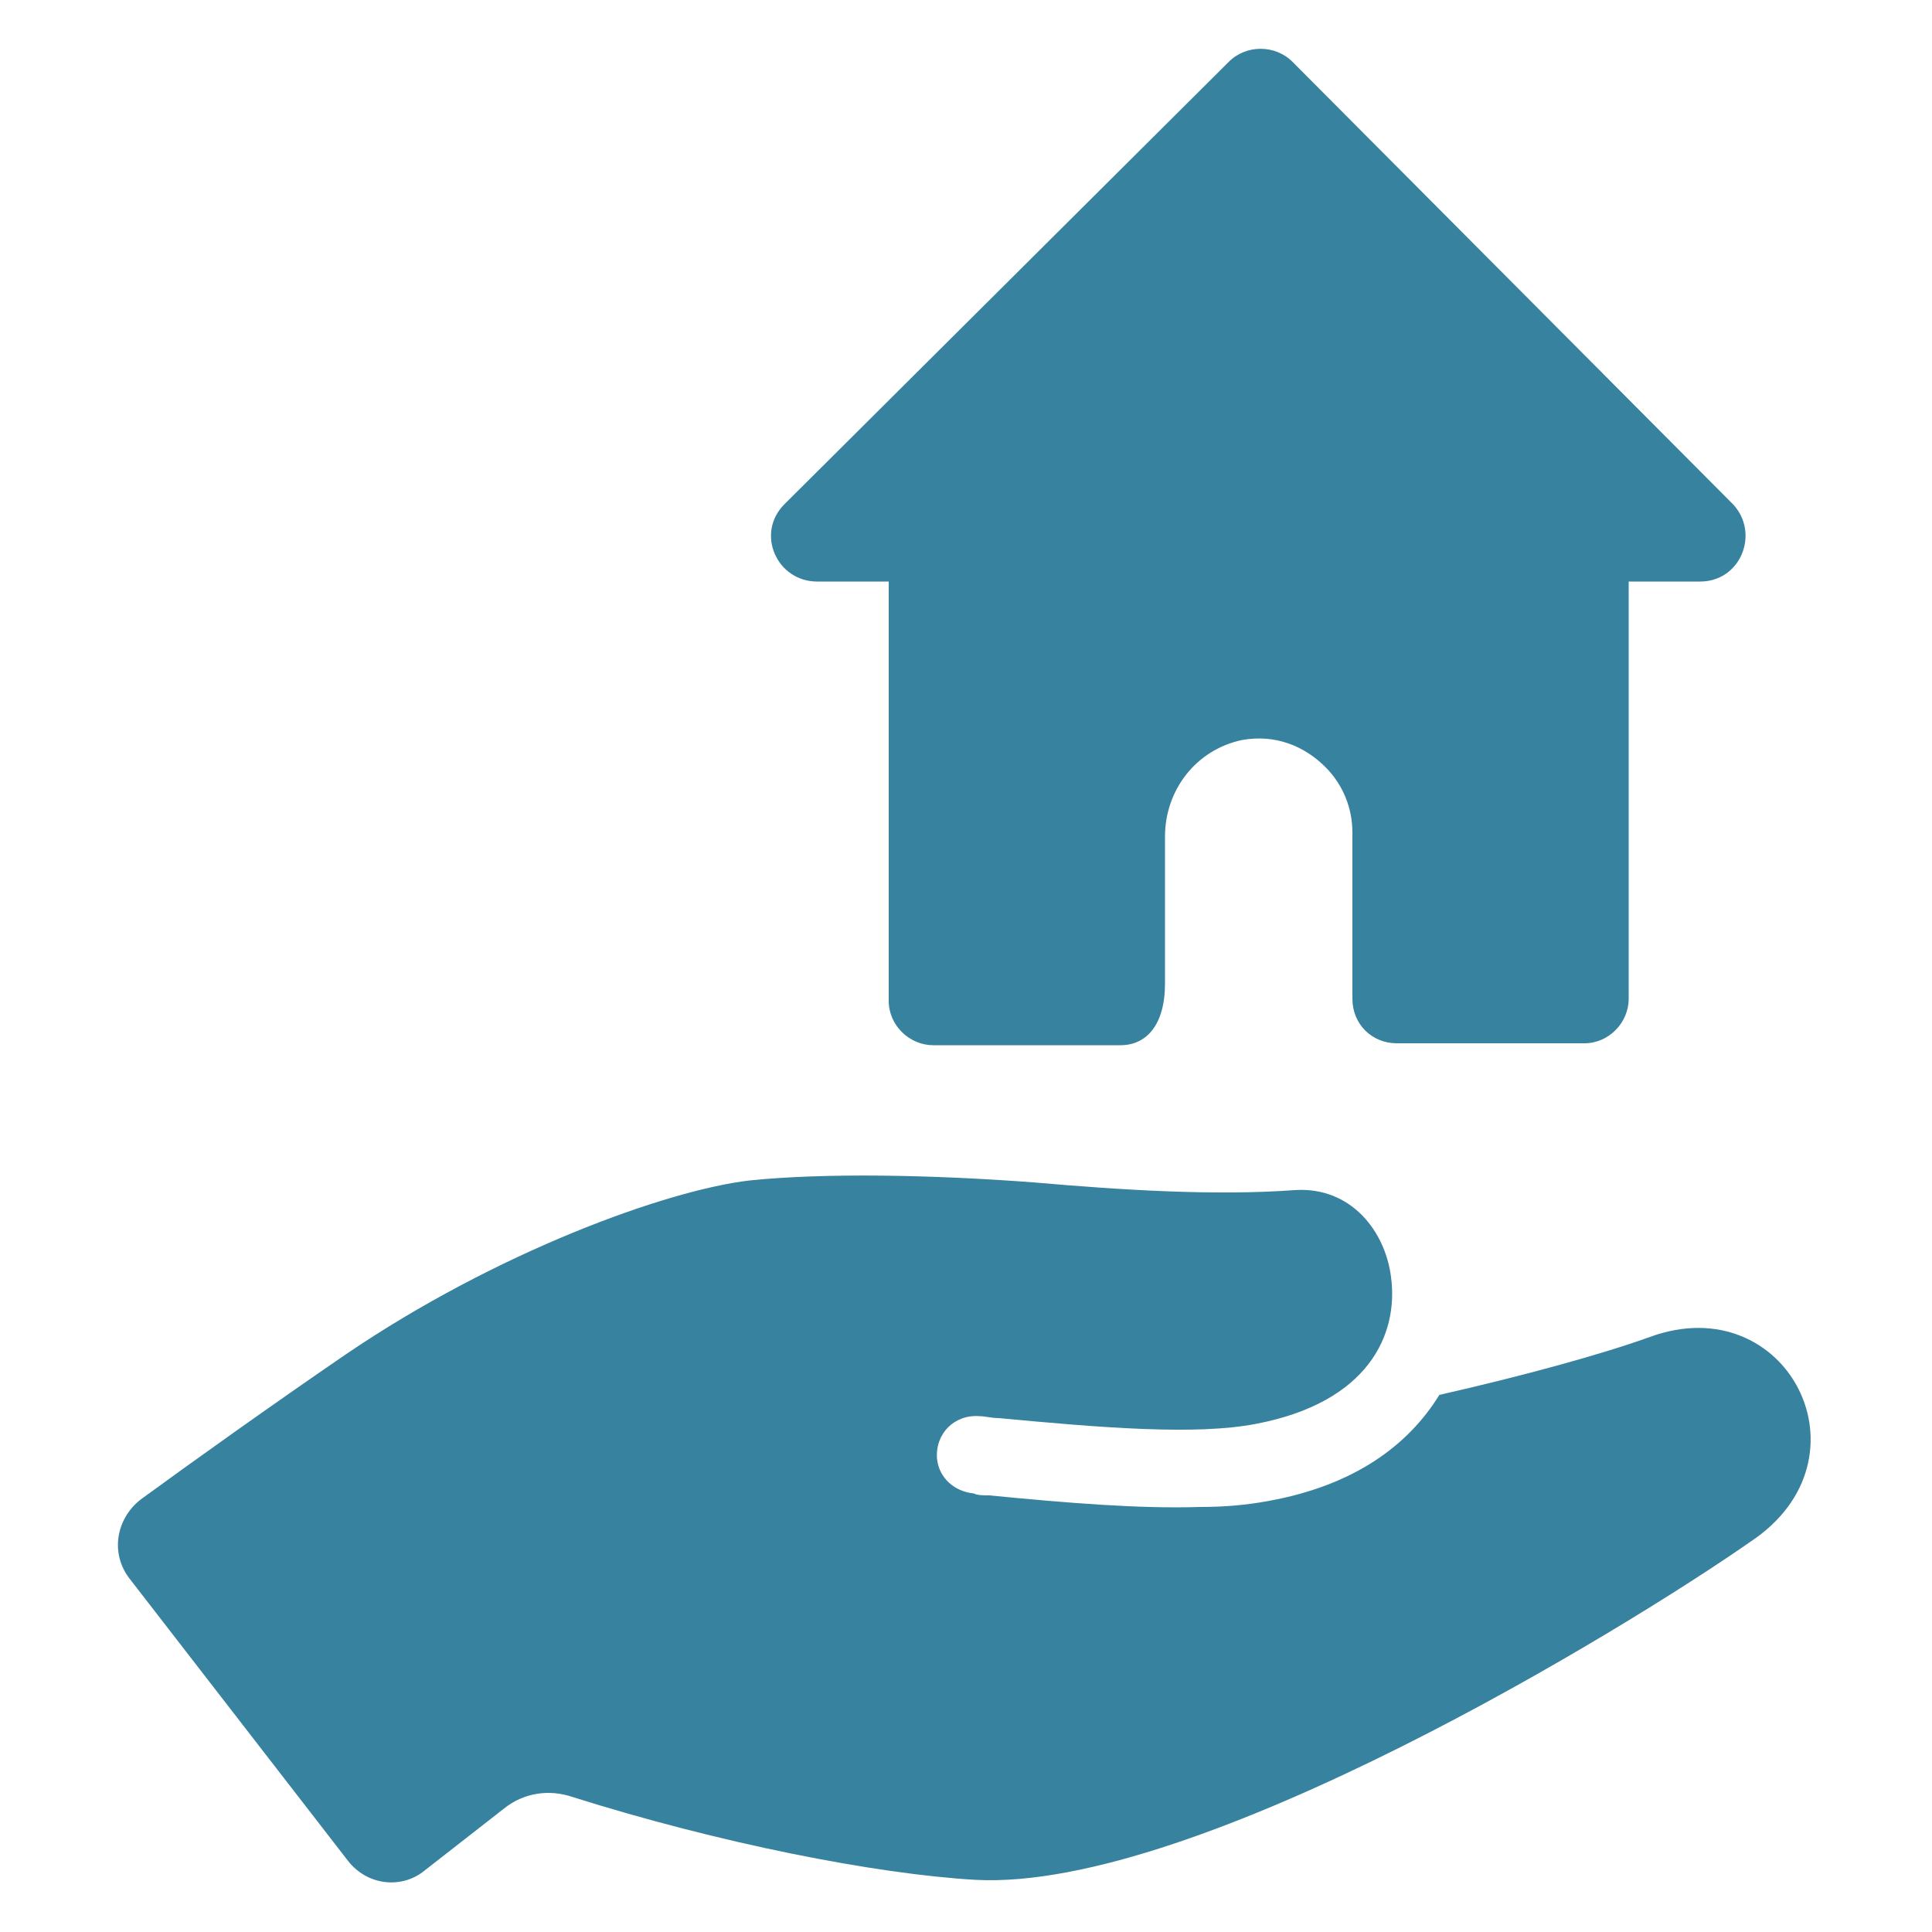
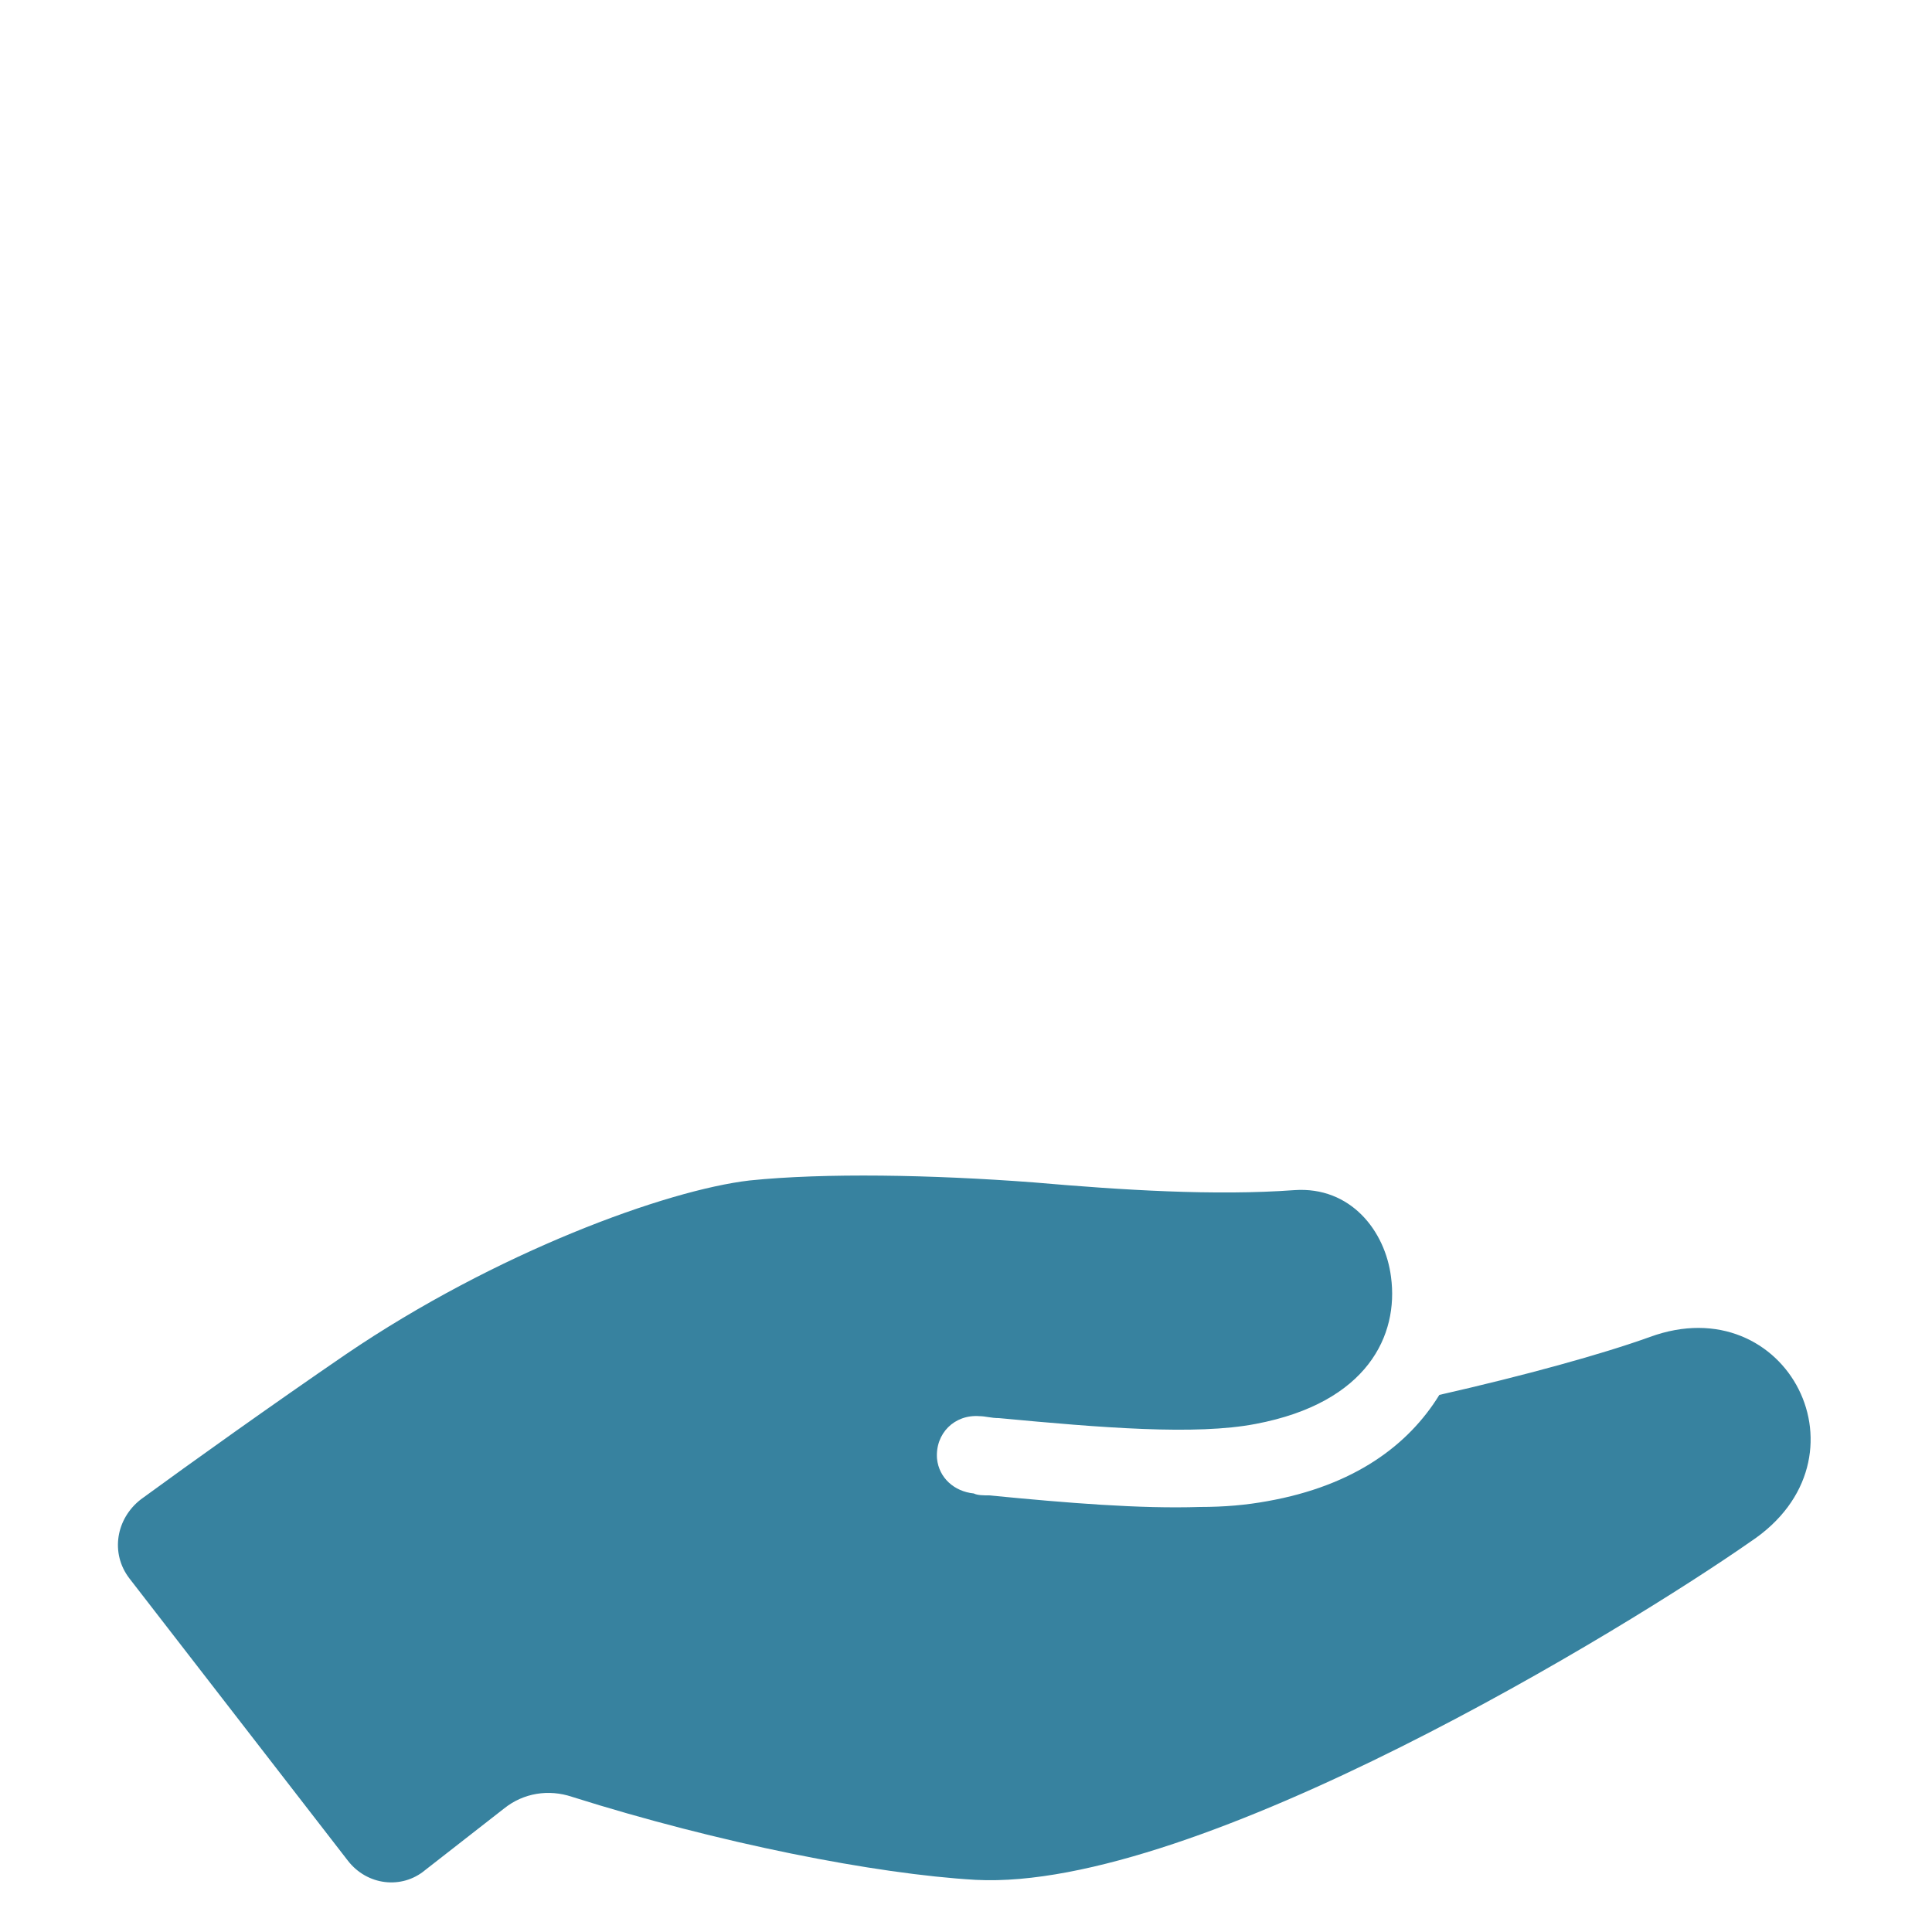
<svg xmlns="http://www.w3.org/2000/svg" width="1200pt" height="1200pt" version="1.1" viewBox="0 0 1200 1200">
  <g fill="#37829f">
    <path d="m1024.8 830.4c-30 10.801-78 24-130.8 36-19.199 31.199-52.801 56.398-106.8 66-13.199 2.398-26.398 3.602-42 3.602-37.199 1.199-81.602-2.398-130.8-7.199-3.602 0-7.199 0-9.602-1.199-12-1.199-21.602-9.602-22.801-21.602-1.199-15.602 10.801-27.602 26.398-26.398 3.602 0 7.199 1.199 12 1.199 63.602 6 122.4 10.801 159.6 3.602 69.602-13.199 88.801-55.199 84-91.199-3.602-28.801-25.199-56.398-60-54-49.199 3.602-106.8 0-162-4.801-63.602-4.801-129.6-6-176.4-1.199-51.602 6-157.2 44.398-250.8 108-45.602 31.199-96 67.199-127.2 90-15.602 12-19.199 33.602-7.199 49.199l135.6 175.2c12 15.602 33.602 18 48 6l49.199-38.398c12-9.602 27.602-12 42-7.199 91.199 28.801 188.4 48 250.8 51.602 138 7.199 405.6-157.2 481.2-210 78-51.605 22.801-158.41-62.398-127.21z" />
-     <path d="m507.6 361.2h44.398v260.4c0 15.602 13.199 27.602 27.602 27.602h116.4c15.602 0 27.602-12 27.602-38.398v-91.199c0-28.801 19.199-54 48-60 20.398-3.602 38.398 3.602 51.602 16.801 10.801 10.801 16.801 25.199 16.801 40.801v103.2c0 15.602 12 27.602 27.602 27.602h116.4c15.602 0 27.602-13.199 27.602-27.602l-0.004-259.2h44.398c25.199 0 37.199-30 20.398-48l-273.6-274.8c-10.801-10.801-28.801-10.801-39.602 0l-276 274.8c-18 18-4.801 48 20.402 48z" />
  </g>
</svg>